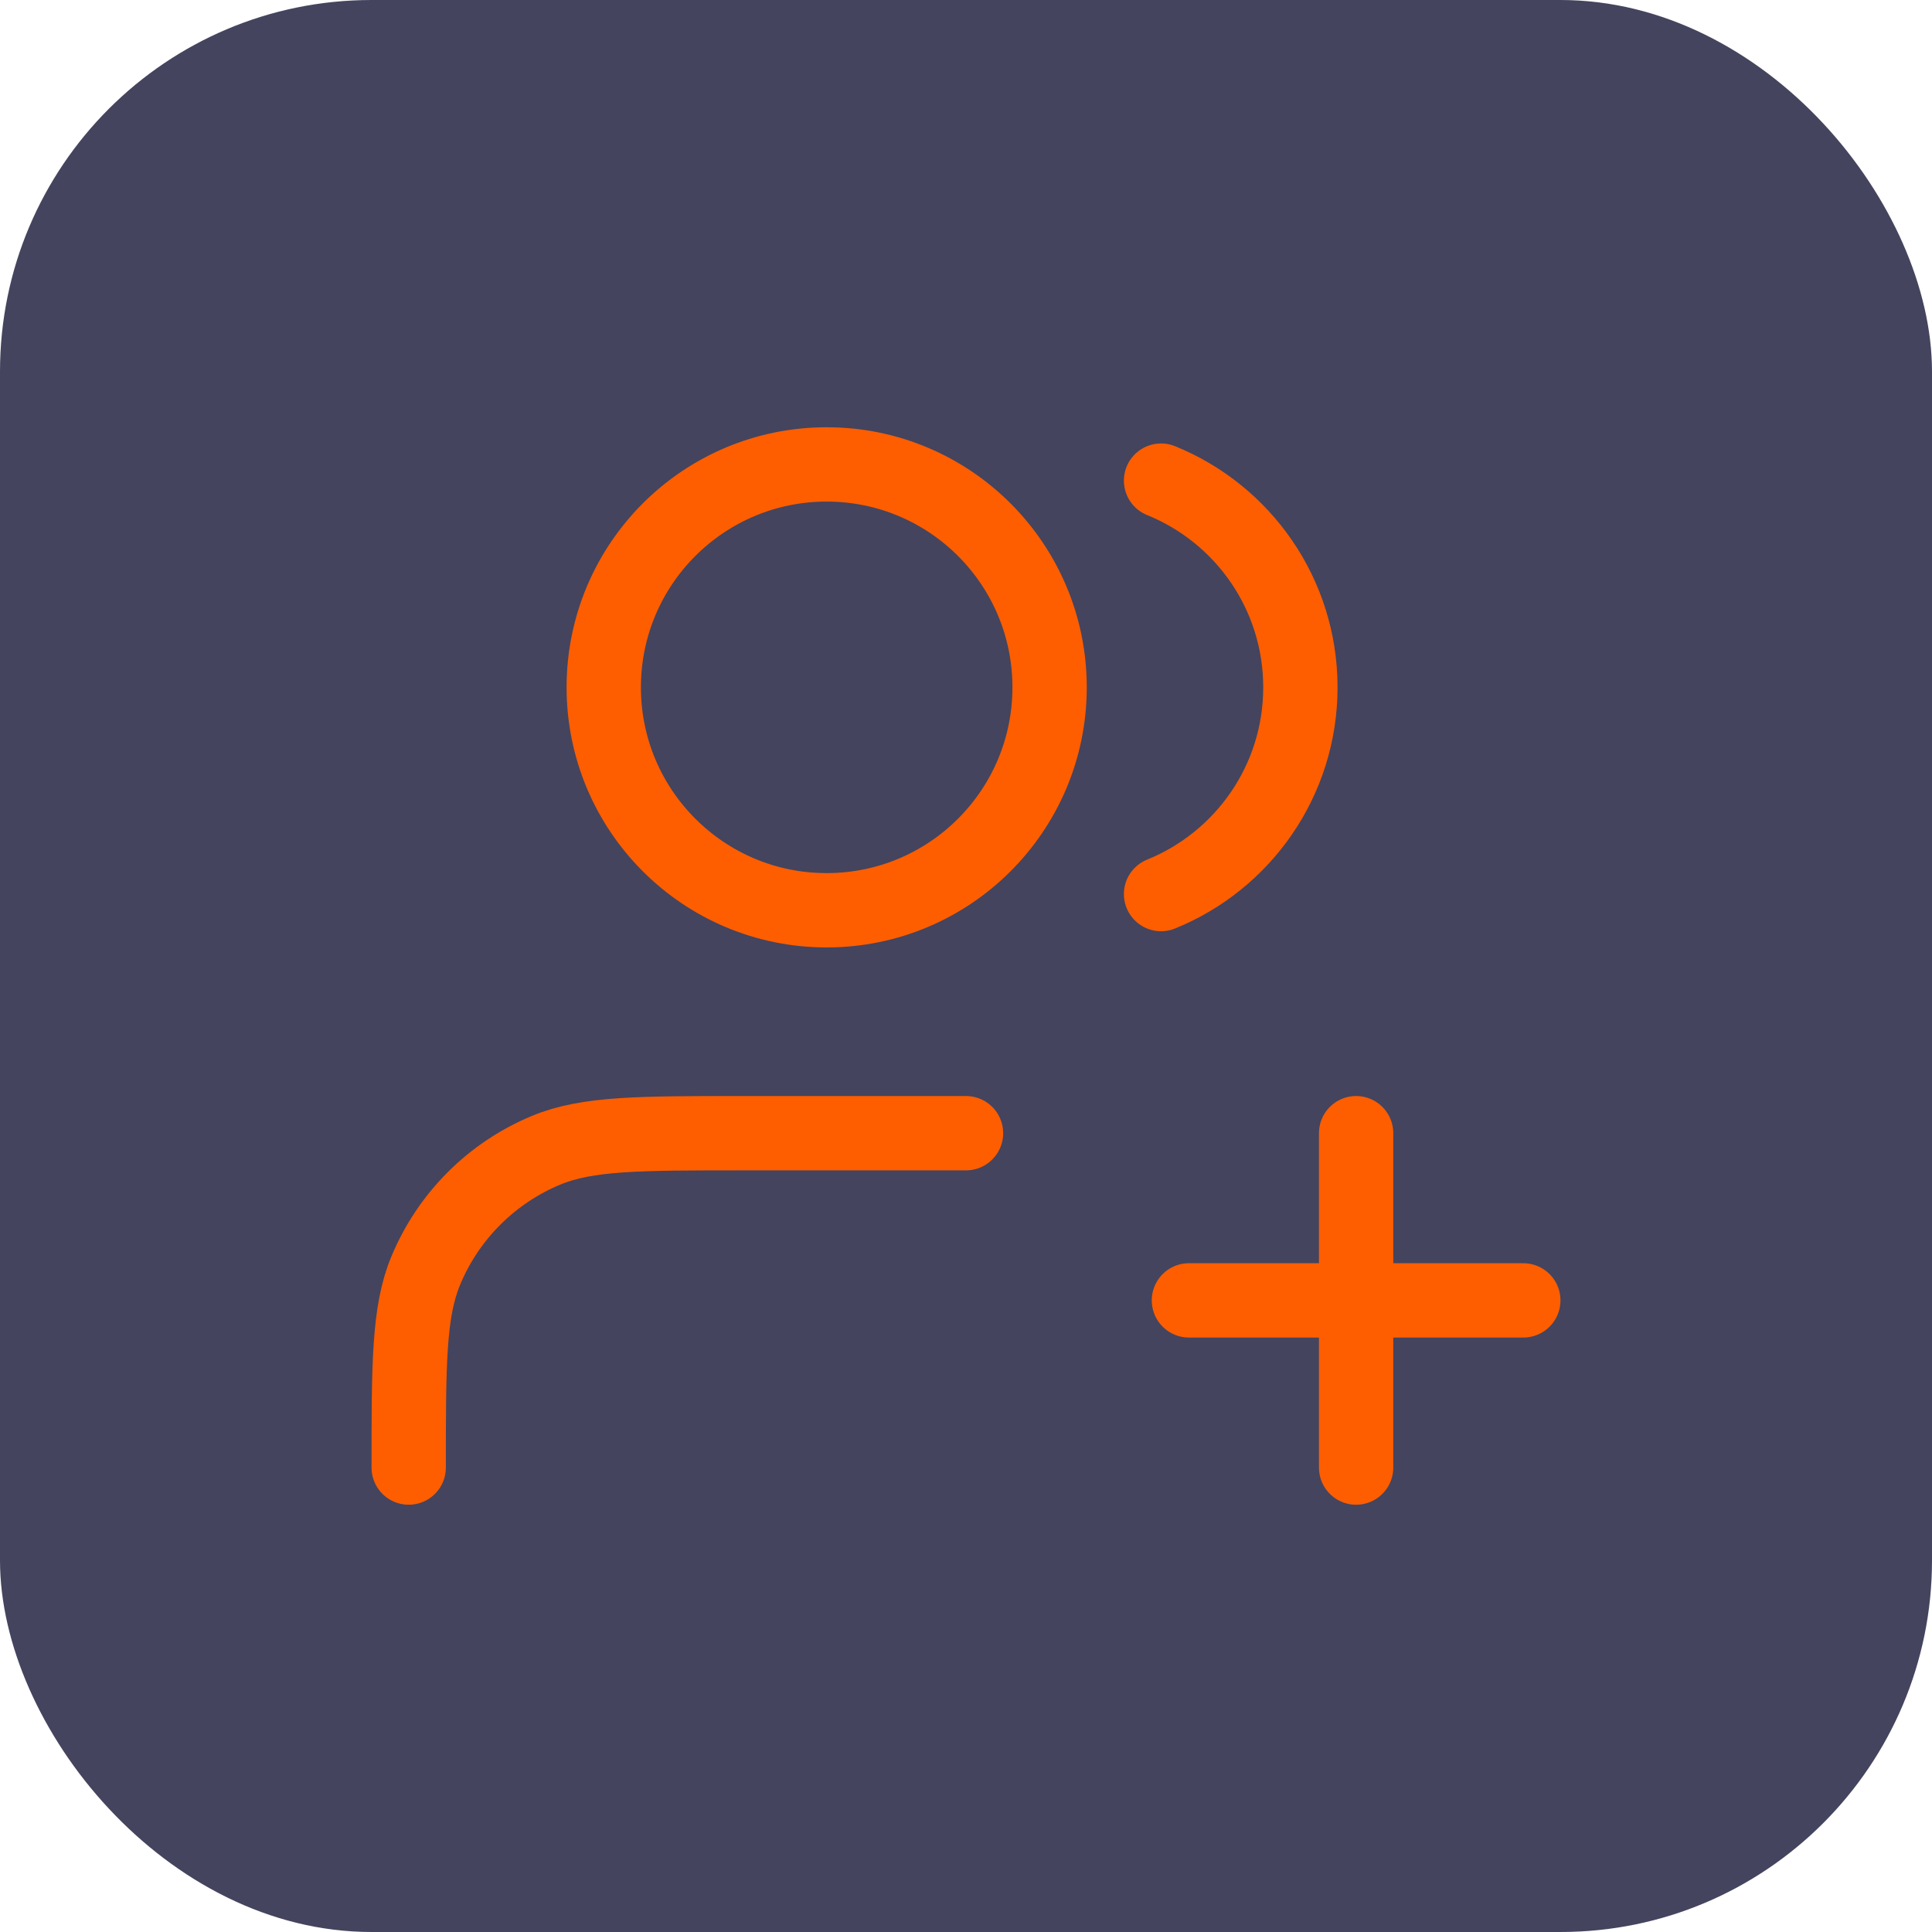
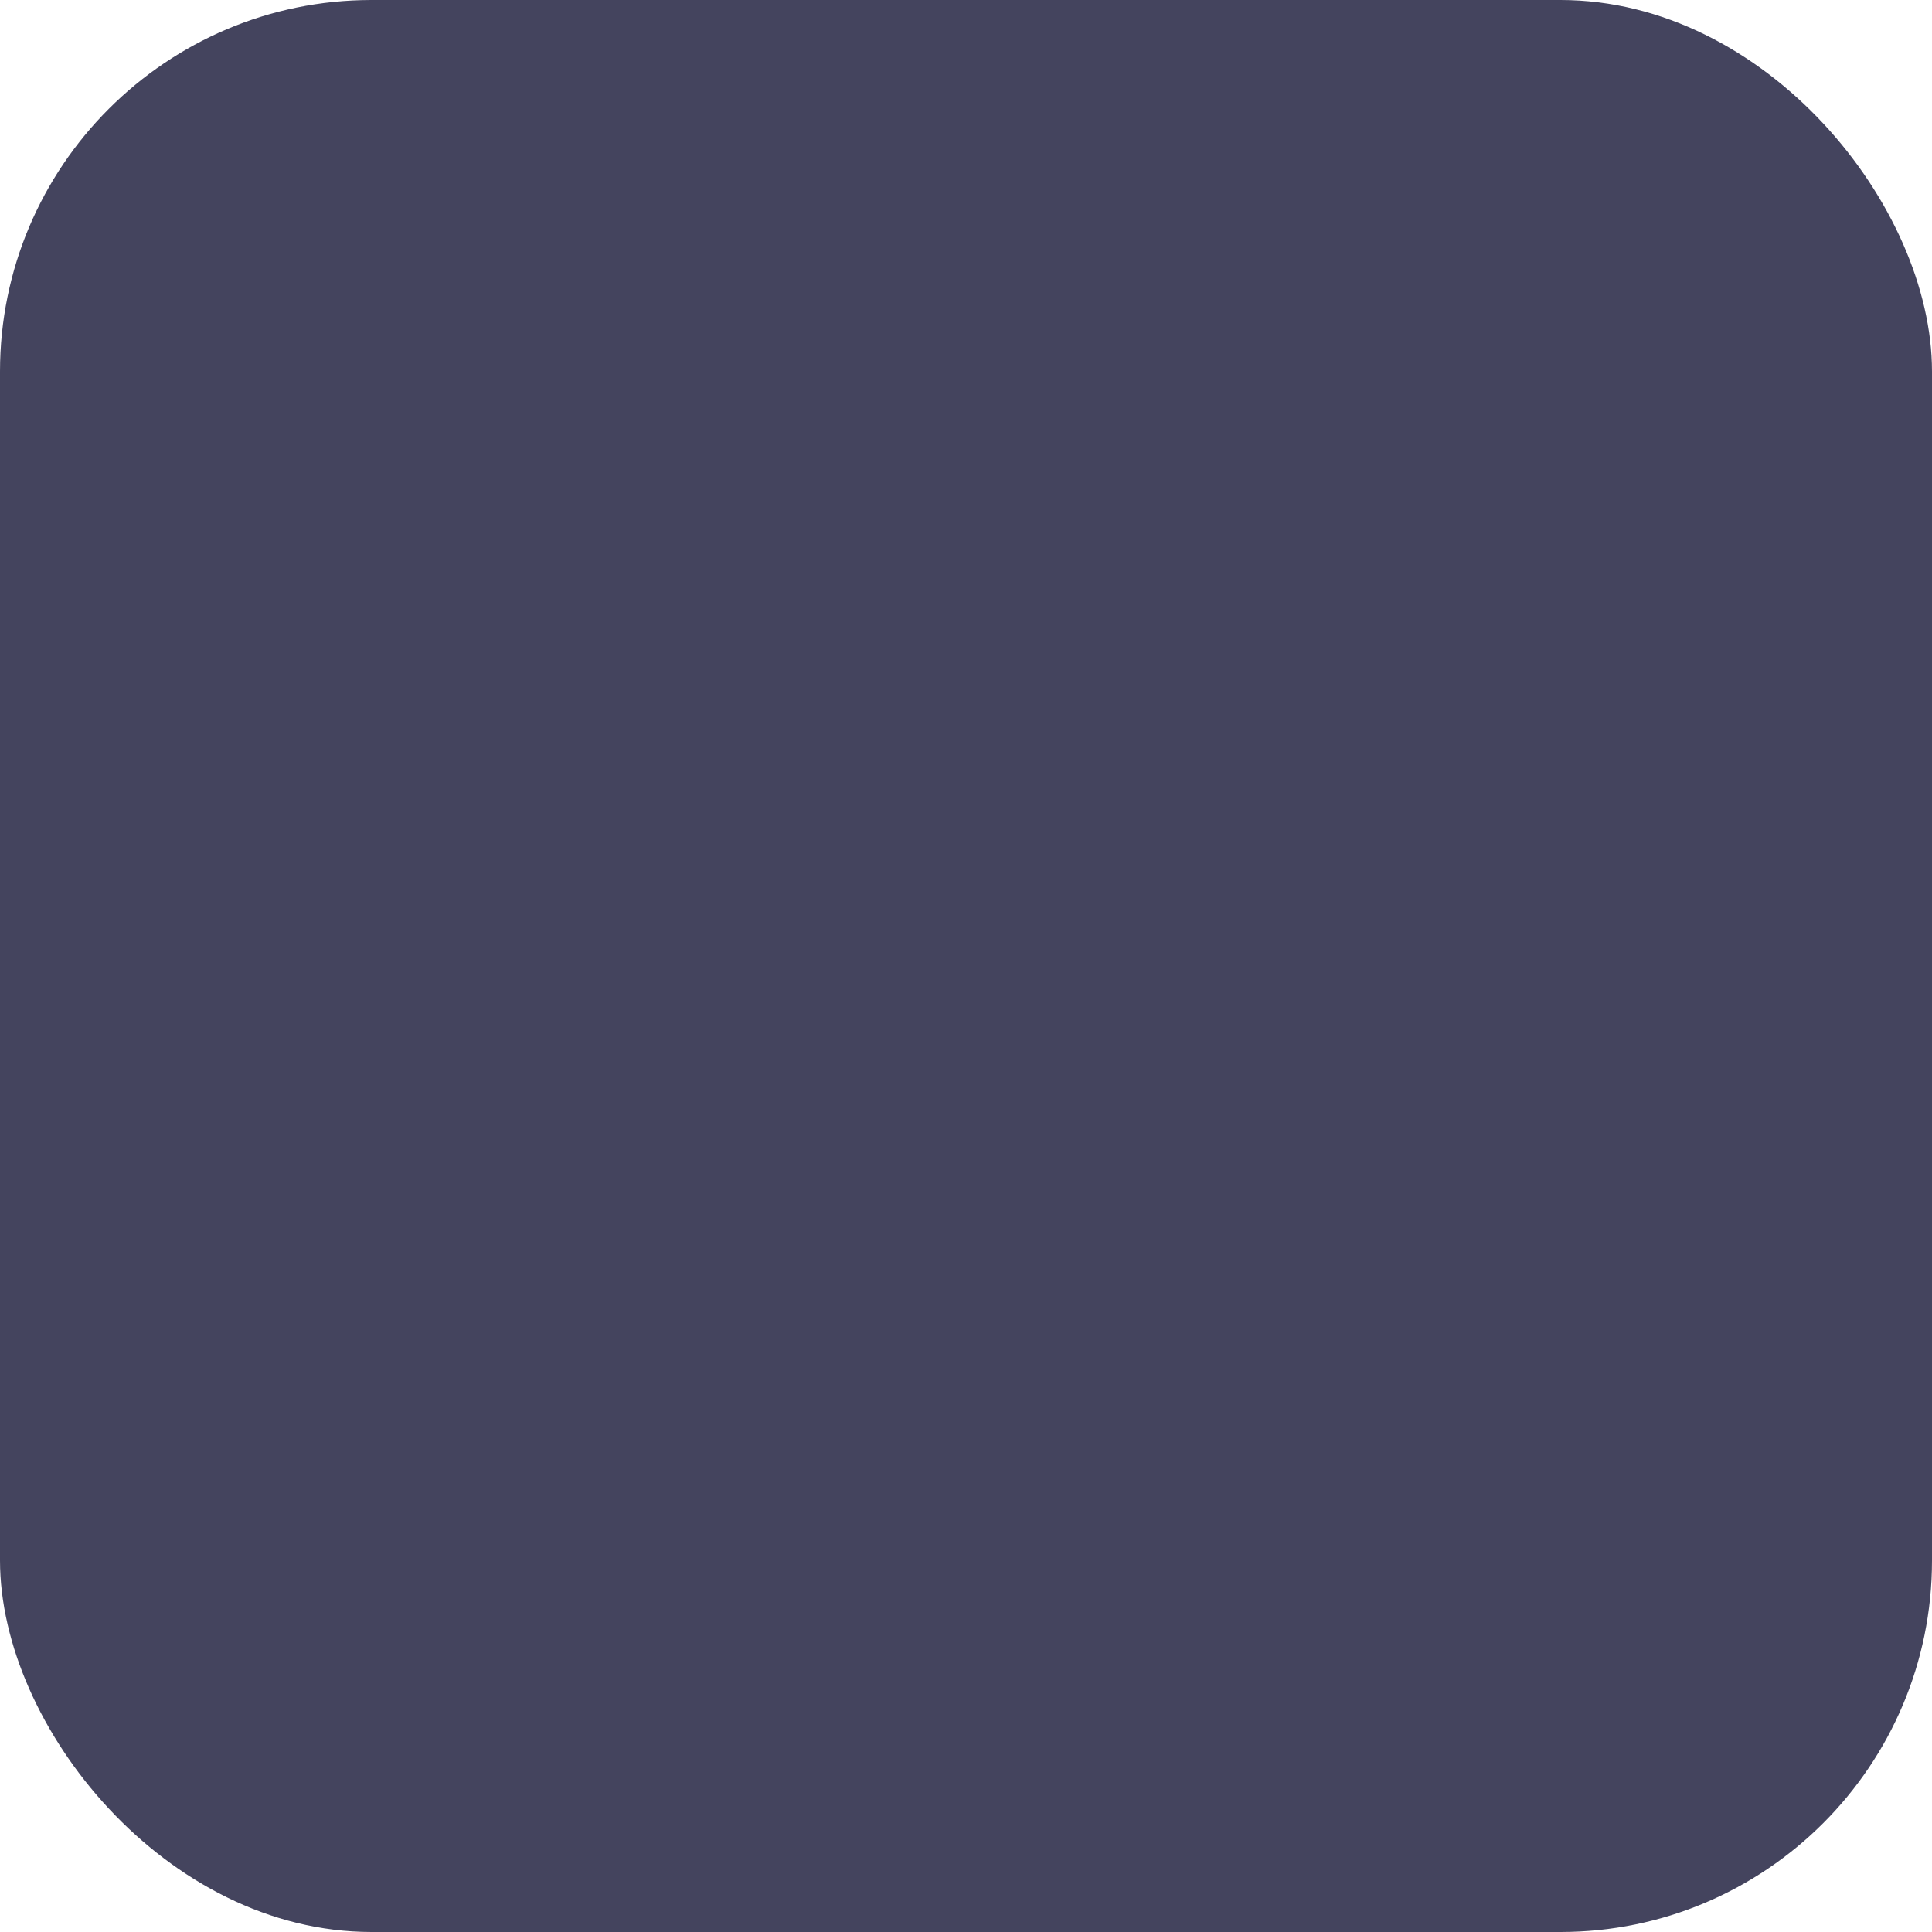
<svg xmlns="http://www.w3.org/2000/svg" width="52" height="52" viewBox="0 0 52 52" fill="none">
  <rect width="52" height="52" rx="10" fill="#44445E" />
-   <path d="M36.5 39.5V30.5M32 35H41M26 30.5H20C17.204 30.5 15.806 30.5 14.704 30.957C13.234 31.566 12.066 32.734 11.457 34.204C11 35.306 11 36.704 11 39.5M31.25 12.936C33.449 13.826 35 15.982 35 18.5C35 21.018 33.449 23.174 31.25 24.064M28.25 18.5C28.25 21.814 25.564 24.5 22.25 24.5C18.936 24.5 16.25 21.814 16.25 18.5C16.25 15.186 18.936 12.5 22.25 12.5C25.564 12.5 28.25 15.186 28.25 18.5Z" stroke="#FF5E00" stroke-width="2" stroke-linecap="round" stroke-linejoin="round" />
</svg>